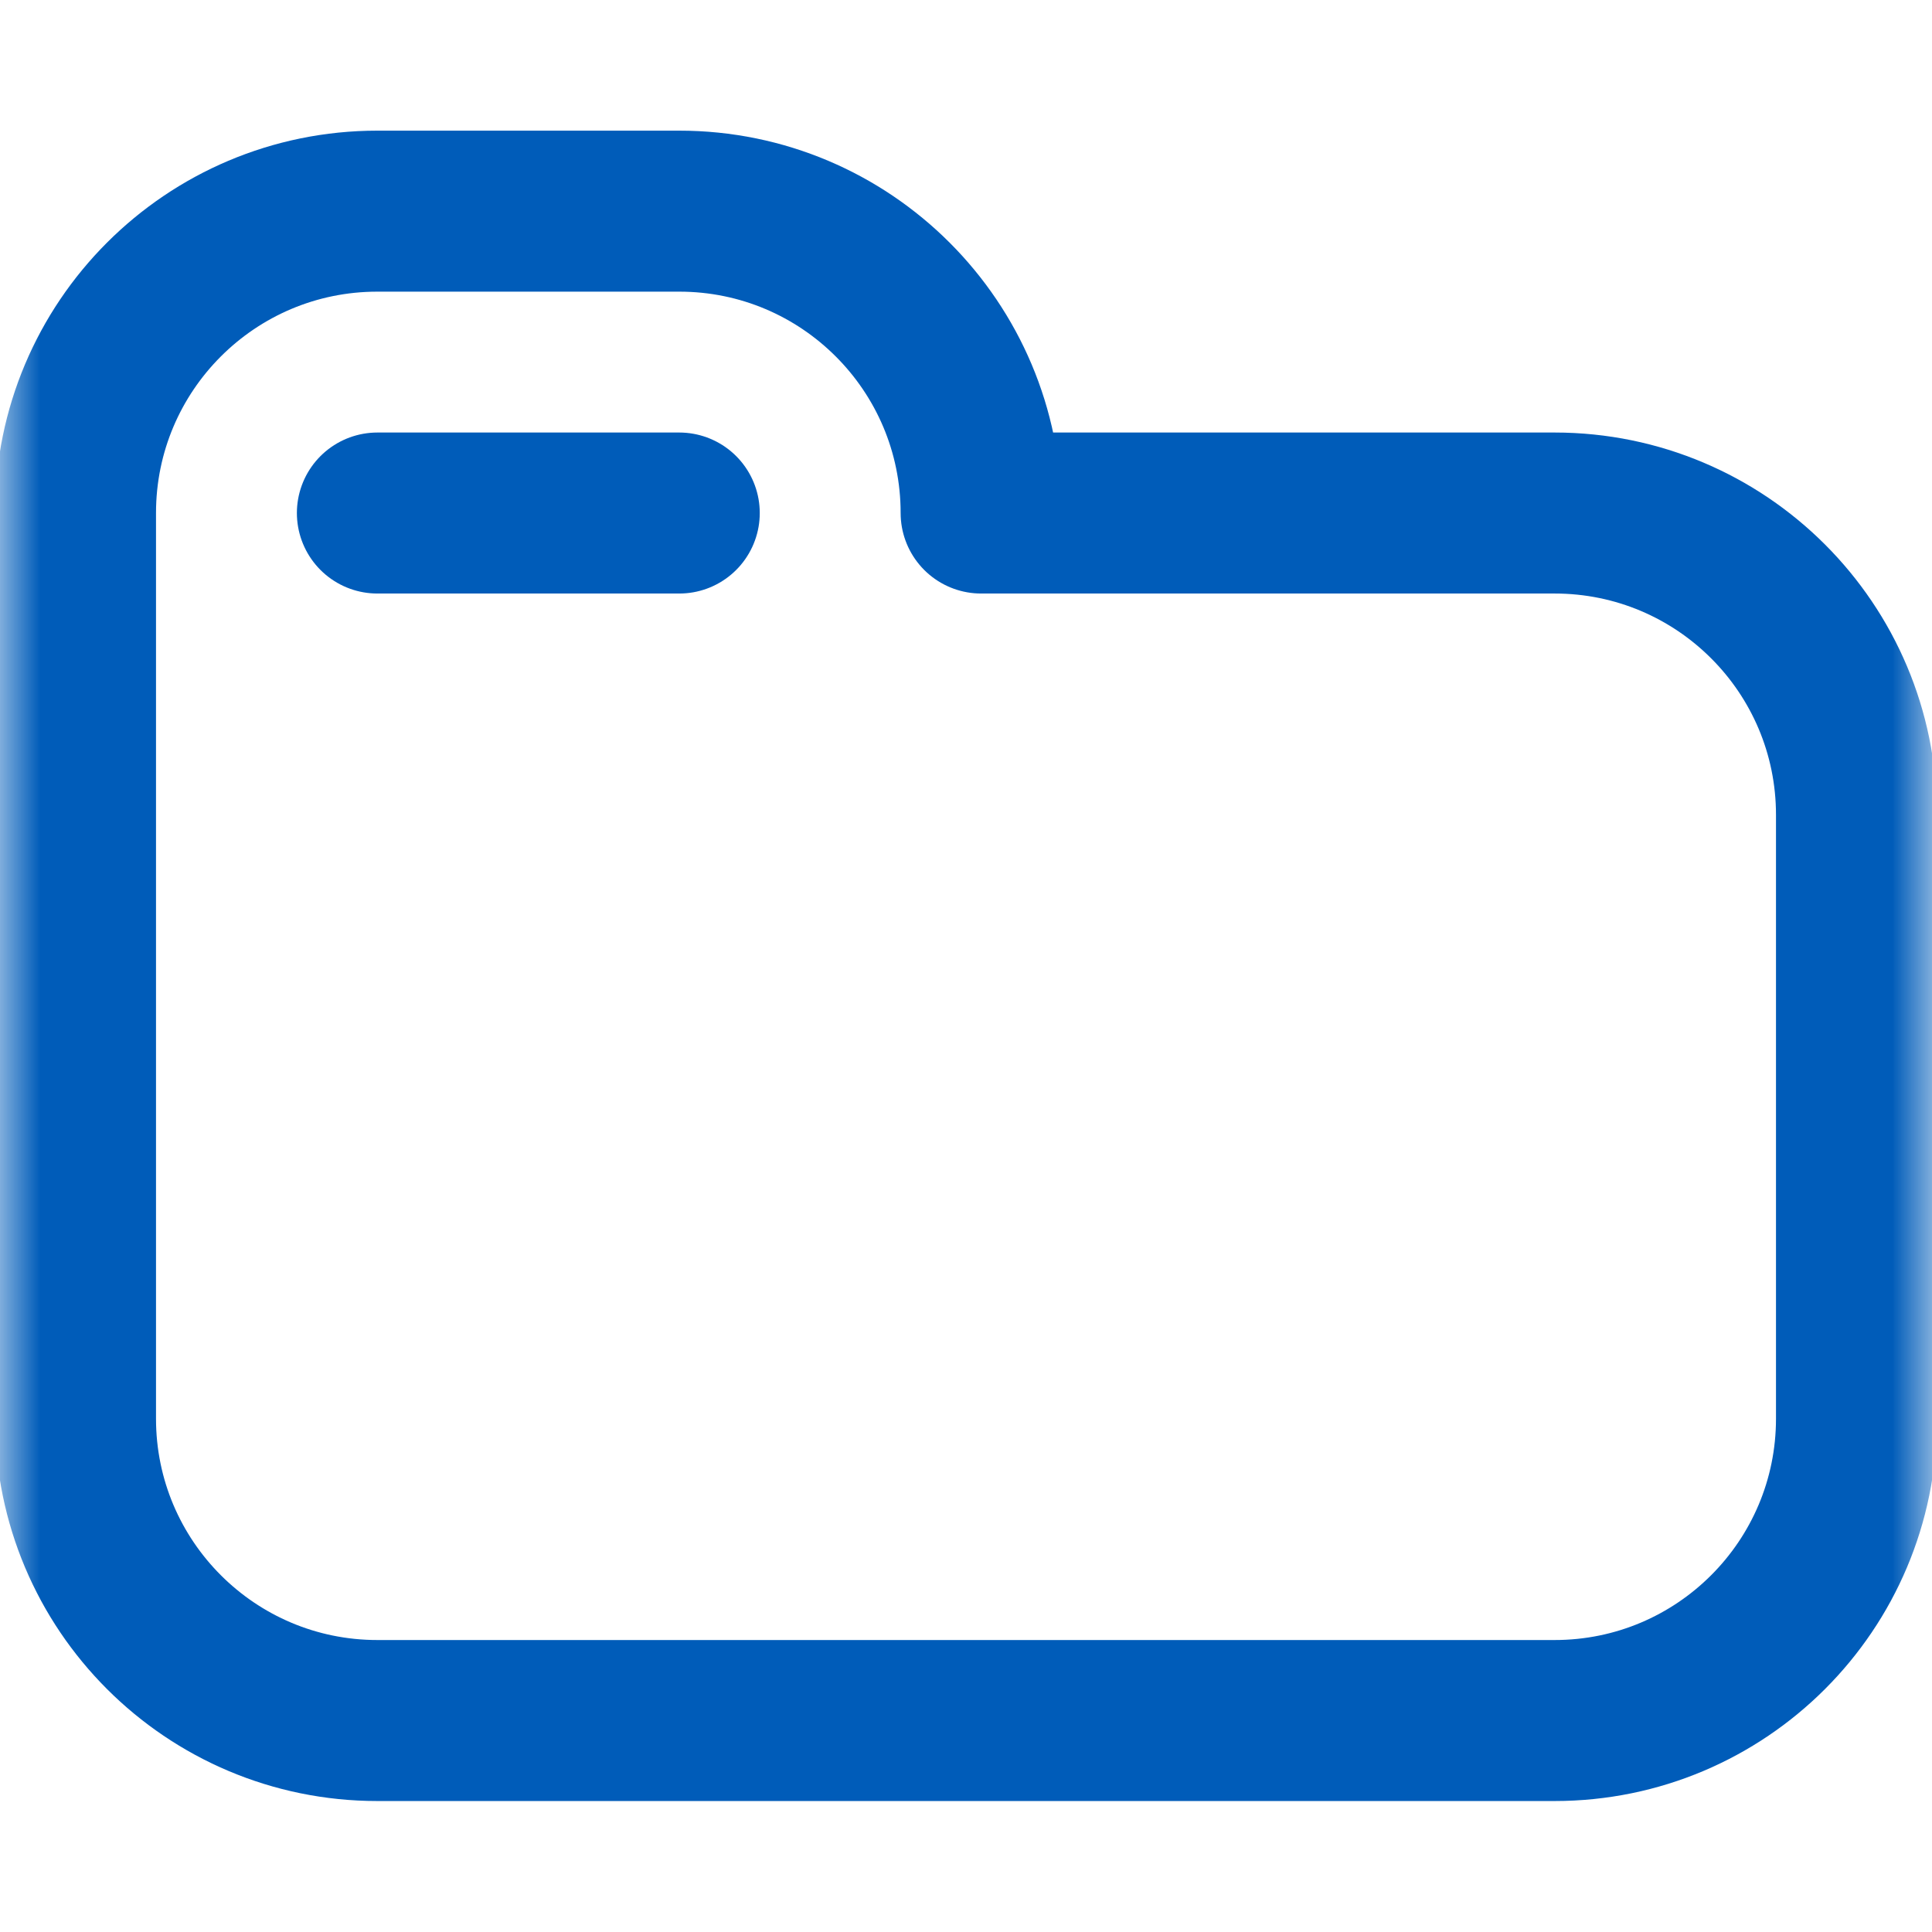
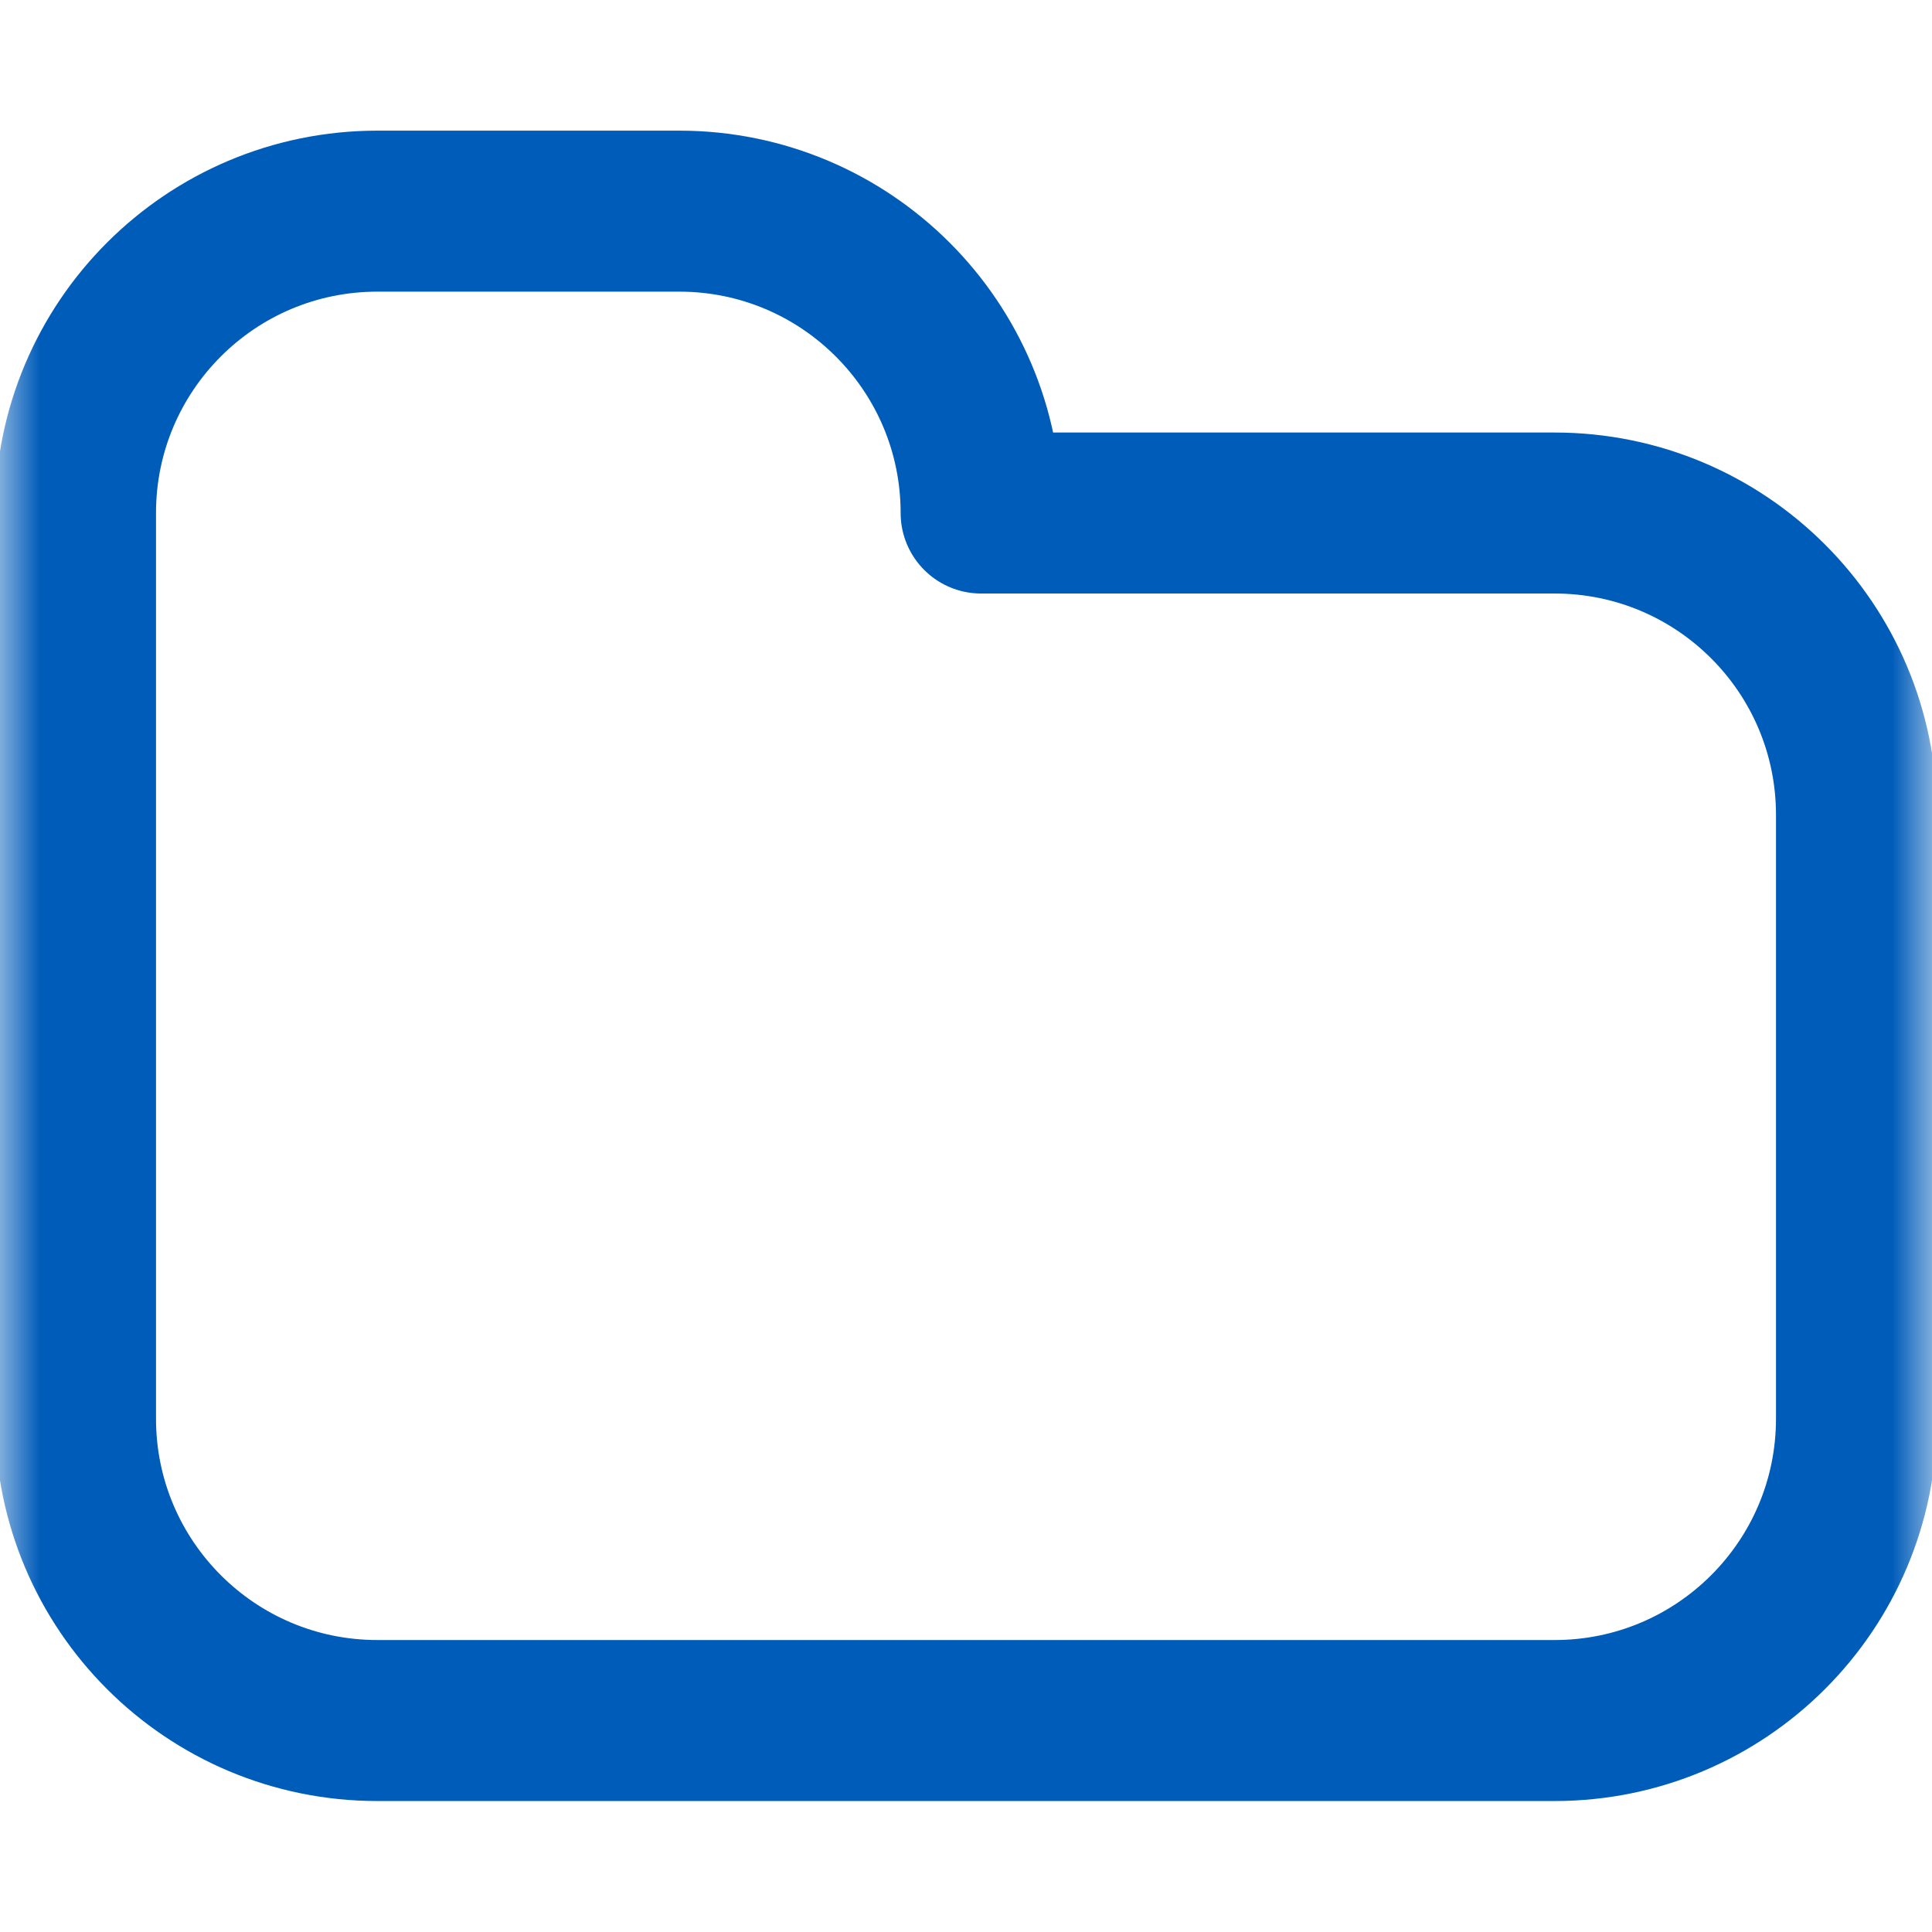
<svg xmlns="http://www.w3.org/2000/svg" width="24" height="24" viewBox="0 0 24 24" fill="none">
  <mask id="mask0_7459_1497" style="mask-type:luminance" maskUnits="userSpaceOnUse" x="0" y="0" width="24" height="24">
    <path d="M0 1.90735e-06H24V24H0V1.90735e-06Z" fill="white" />
  </mask>
  <g mask="url(#mask0_7459_1497)">
    <path d="M23.062 10.123V17.623C23.062 19.694 21.384 21.373 19.312 21.373H4.688C2.616 21.373 0.938 19.694 0.938 17.623V6.373C0.938 4.302 2.616 2.623 4.688 2.623H8.438C10.509 2.623 12.188 4.302 12.188 6.373H19.312C21.384 6.373 23.062 8.052 23.062 10.123Z" stroke="#005CB9" stroke-width="2" stroke-miterlimit="10" stroke-linecap="round" stroke-linejoin="round" />
-     <path d="M4.688 6.373H8.438" stroke="#005CB9" stroke-width="2" stroke-miterlimit="10" stroke-linecap="round" stroke-linejoin="round" />
  </g>
</svg>